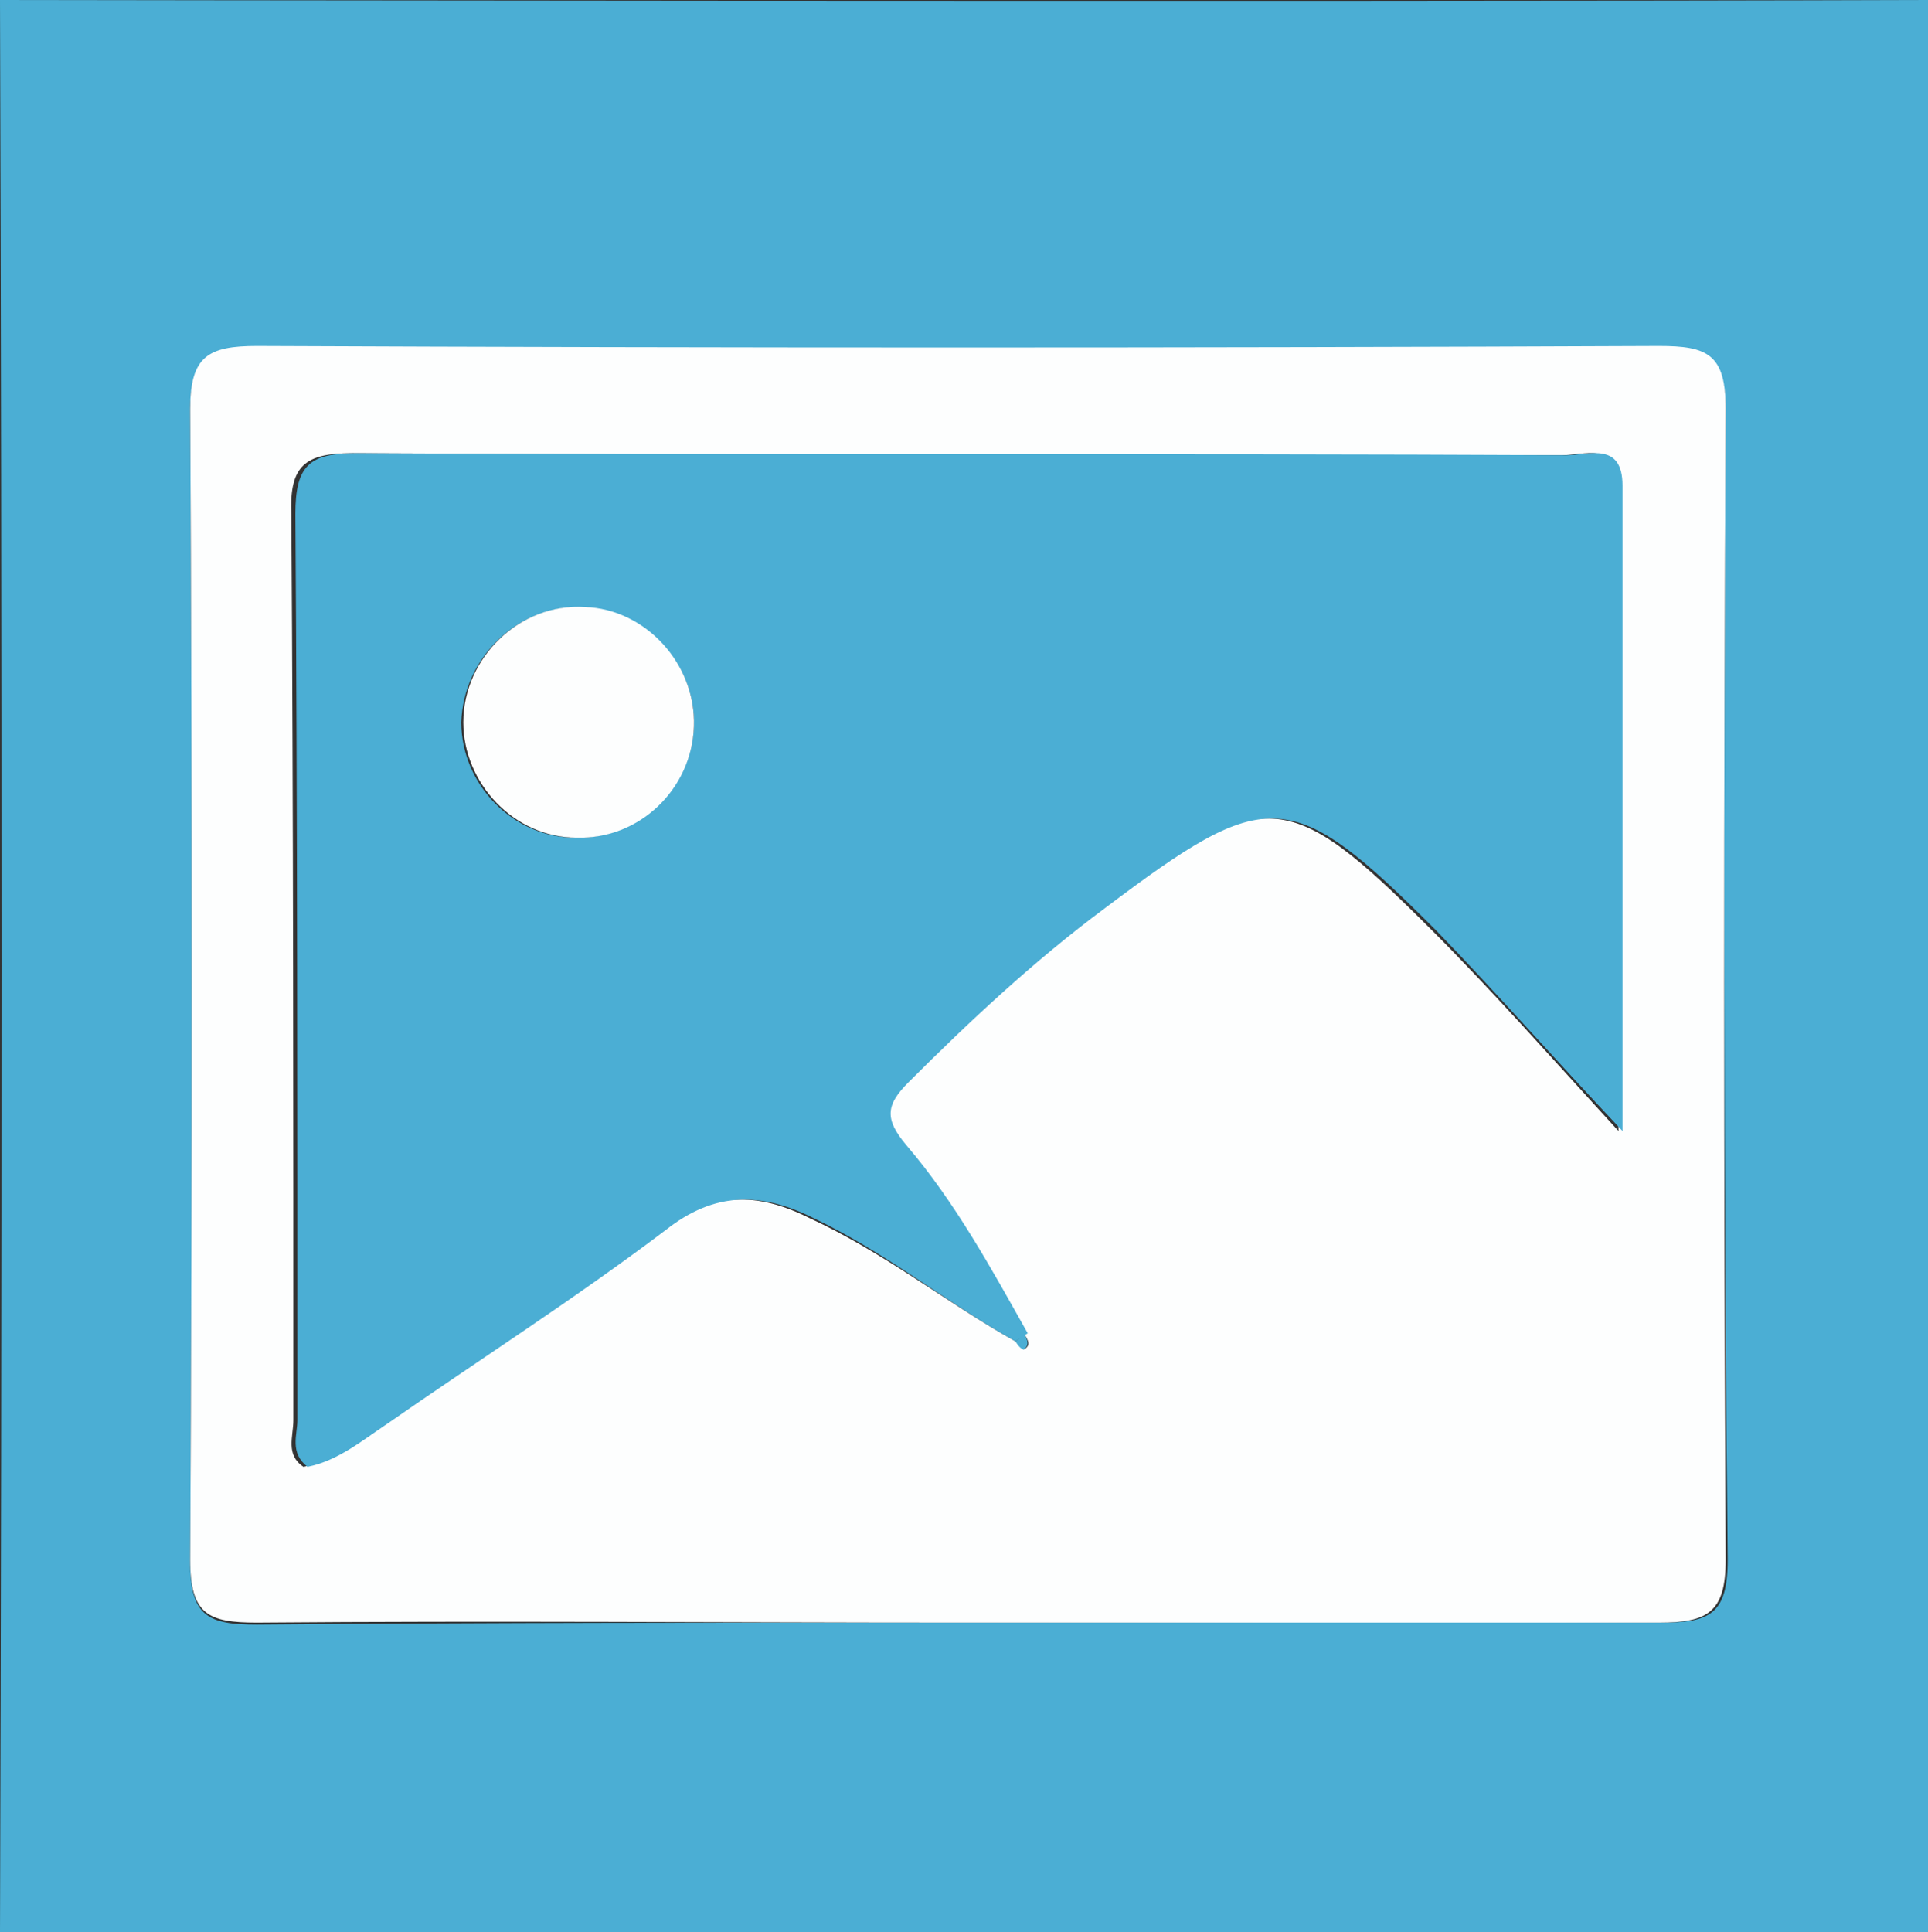
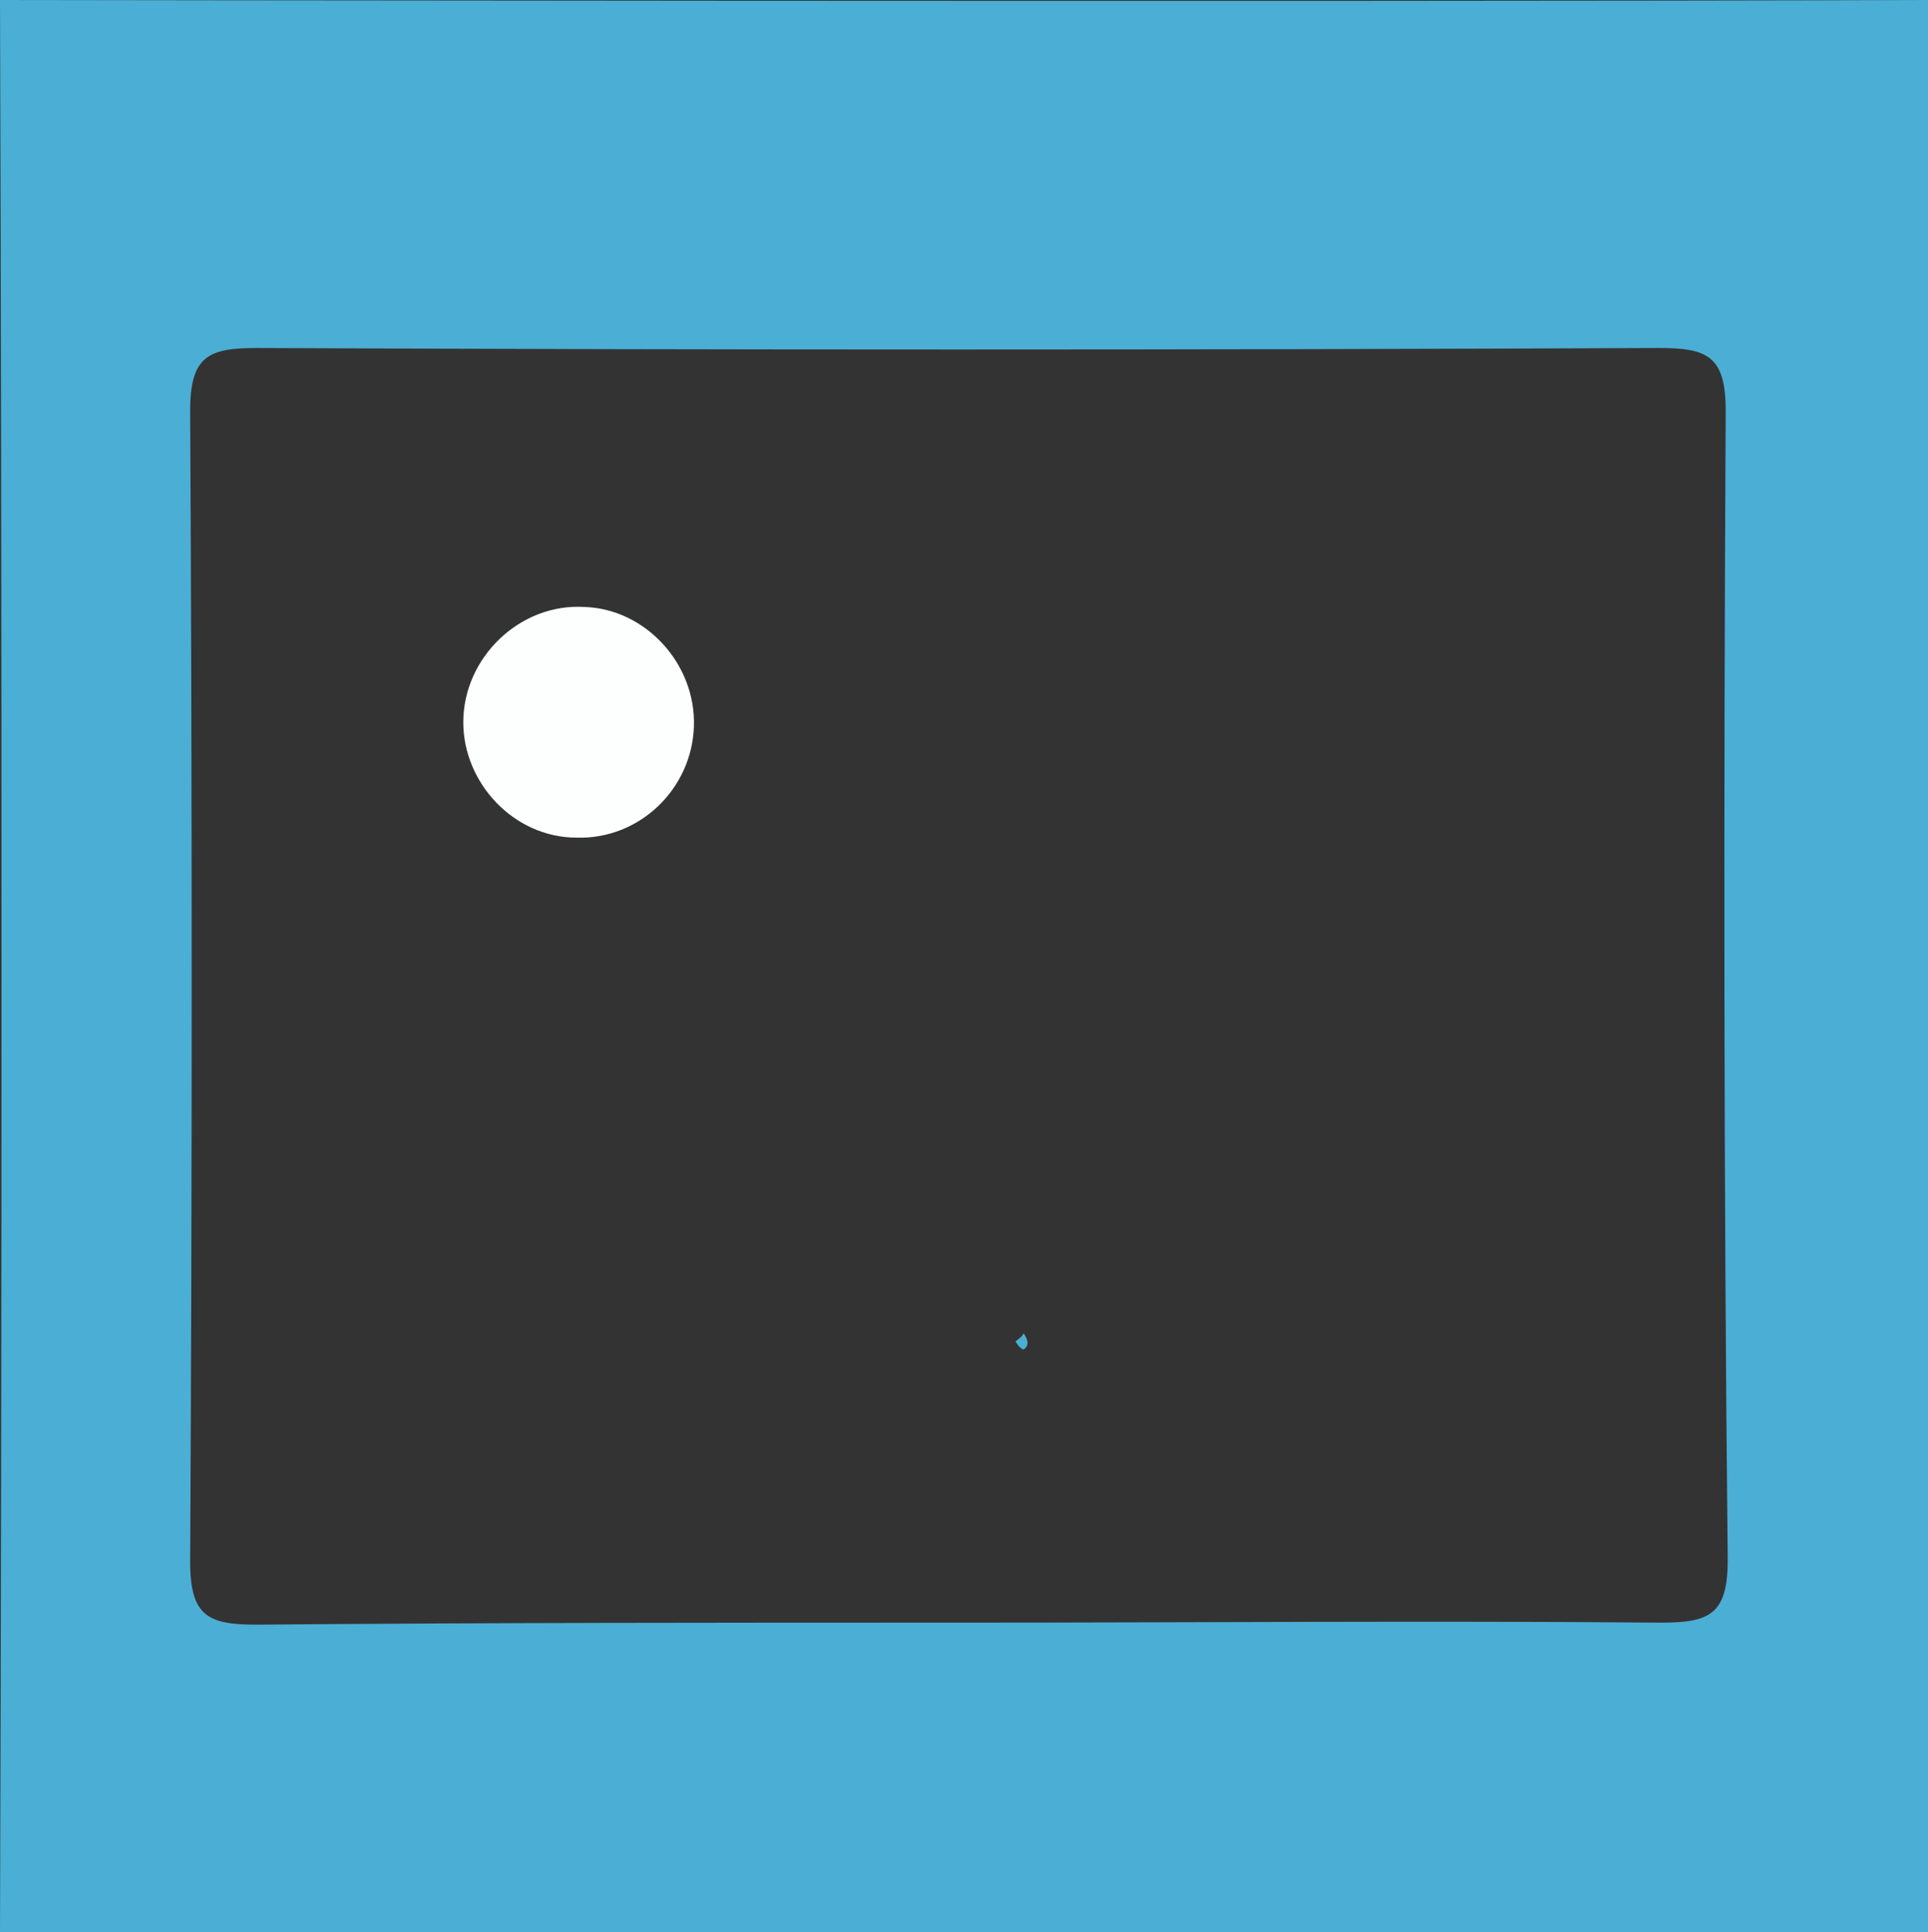
<svg xmlns="http://www.w3.org/2000/svg" version="1.1" id="Calque_1" x="0px" y="0px" viewBox="0 0 95.3 95.5" style="enable-background:new 0 0 95.3 95.5;" xml:space="preserve">
  <rect x="0" y="0" width="95.3" height="95.5" fill="#333333" stroke="none" />
  <style type="text/css">
	.st0{fill:#4BAED4;}
	.st1{fill:#FDFEFE;}
</style>
  <path class="st0" d="M47.7,95.5c-15.3,0-47.7,0-47.7,0C0.1,65,0.1,30.5,0,0c0,0,64.8,0.1,95.3,0v95.5C80,95.5,63,95.5,47.7,95.5z   M47.4,80.2c11.6,0,23.1-0.1,34.7,0c2.4,0,3.3-0.4,3.3-3.1c-0.2-18.9-0.2-37.8-0.1-56.8c0-2.7-0.9-3.1-3.3-3.1  c-23.1,0.1-46.2,0.1-69.3,0c-2.4,0-3.3,0.4-3.3,3.1c0.1,19,0.1,37.9,0,56.9c0,2.7,0.9,3.1,3.3,3.1C24.3,80.2,35.8,80.2,47.4,80.2z" />
-   <path class="st1" d="M47.4,80.2c-11.6,0-23.1-0.1-34.7,0c-2.4,0-3.3-0.4-3.3-3.1c0.1-19,0.1-37.9,0-56.9c0-2.6,0.9-3.1,3.3-3.1  c23.1,0.1,46.2,0.1,69.3,0c2.4,0,3.3,0.4,3.3,3.1c-0.1,19-0.1,37.9,0,56.9c0,2.6-0.9,3.1-3.3,3.1C70.5,80.2,58.9,80.2,47.4,80.2z   M50.2,66.3c0.1,0.1,0.4,0.4,0.4,0.4c0.4-0.2,0.2-0.5,0-0.8c-1.8-3.2-3.7-6.5-6-9.3c-1.1-1.3-0.9-2,0.1-3.1c3.1-3.1,6.3-6,9.7-8.6  c8.1-6.1,9.2-6.1,16.4,1.1c3,3,5.9,6.3,9.2,9.9c0-11,0-21.5,0-31.9c0-2.2-1.7-1.5-2.8-1.5c-19.9,0-39.8,0-59.8-0.1  c-2.3,0-3.1,0.6-3,3c0.1,14.9,0.1,29.9,0.1,44.8c0,0.8-0.4,1.7,0.5,2.3c1.5-0.3,2.7-1.3,3.9-2.1c4.6-3.1,9.4-6.2,13.8-9.6  c2.5-1.9,4.7-1.9,7.3-0.6C43.7,61.9,46.8,64.4,50.2,66.3z" />
-   <path class="st0" d="M50.2,66.3c-3.4-1.9-6.4-4.4-10-6.1c-2.6-1.3-4.9-1.3-7.3,0.6c-4.5,3.4-9.2,6.4-13.8,9.6  c-1.2,0.8-2.4,1.8-3.9,2.1c-0.9-0.7-0.5-1.6-0.5-2.3c0-14.9,0-29.9-0.1-44.8c0-2.4,0.7-3,3-3c19.9,0.1,39.8,0,59.8,0.1  c1.1,0,2.8-0.7,2.8,1.5c0,10.4,0,20.9,0,31.9C76.8,52.3,74,49.1,71,46c-7.2-7.2-8.3-7.2-16.4-1.1c-3.5,2.6-6.7,5.6-9.7,8.6  c-1.1,1.1-1.2,1.8-0.1,3.1c2.4,2.8,4.2,6.1,6,9.3C50.5,66.1,50.3,66.2,50.2,66.3z M34.3,35.9c0.1-3.1-2.4-5.7-5.5-5.9  c-3.2-0.1-5.9,2.5-6,5.7c0,3.1,2.6,5.7,5.6,5.7C31.6,41.5,34.2,38.9,34.3,35.9z" />
  <path class="st0" d="M50.6,65.9c0.2,0.3,0.3,0.6,0,0.8c-0.1,0-0.3-0.2-0.4-0.4C50.3,66.2,50.5,66.1,50.6,65.9z" />
  <path class="st1" d="M34.3,35.9c-0.1,3.1-2.7,5.6-5.8,5.5c-3.1,0-5.6-2.7-5.6-5.7c0-3.2,2.8-5.9,6-5.7  C31.9,30.1,34.4,32.8,34.3,35.9z" />
</svg>